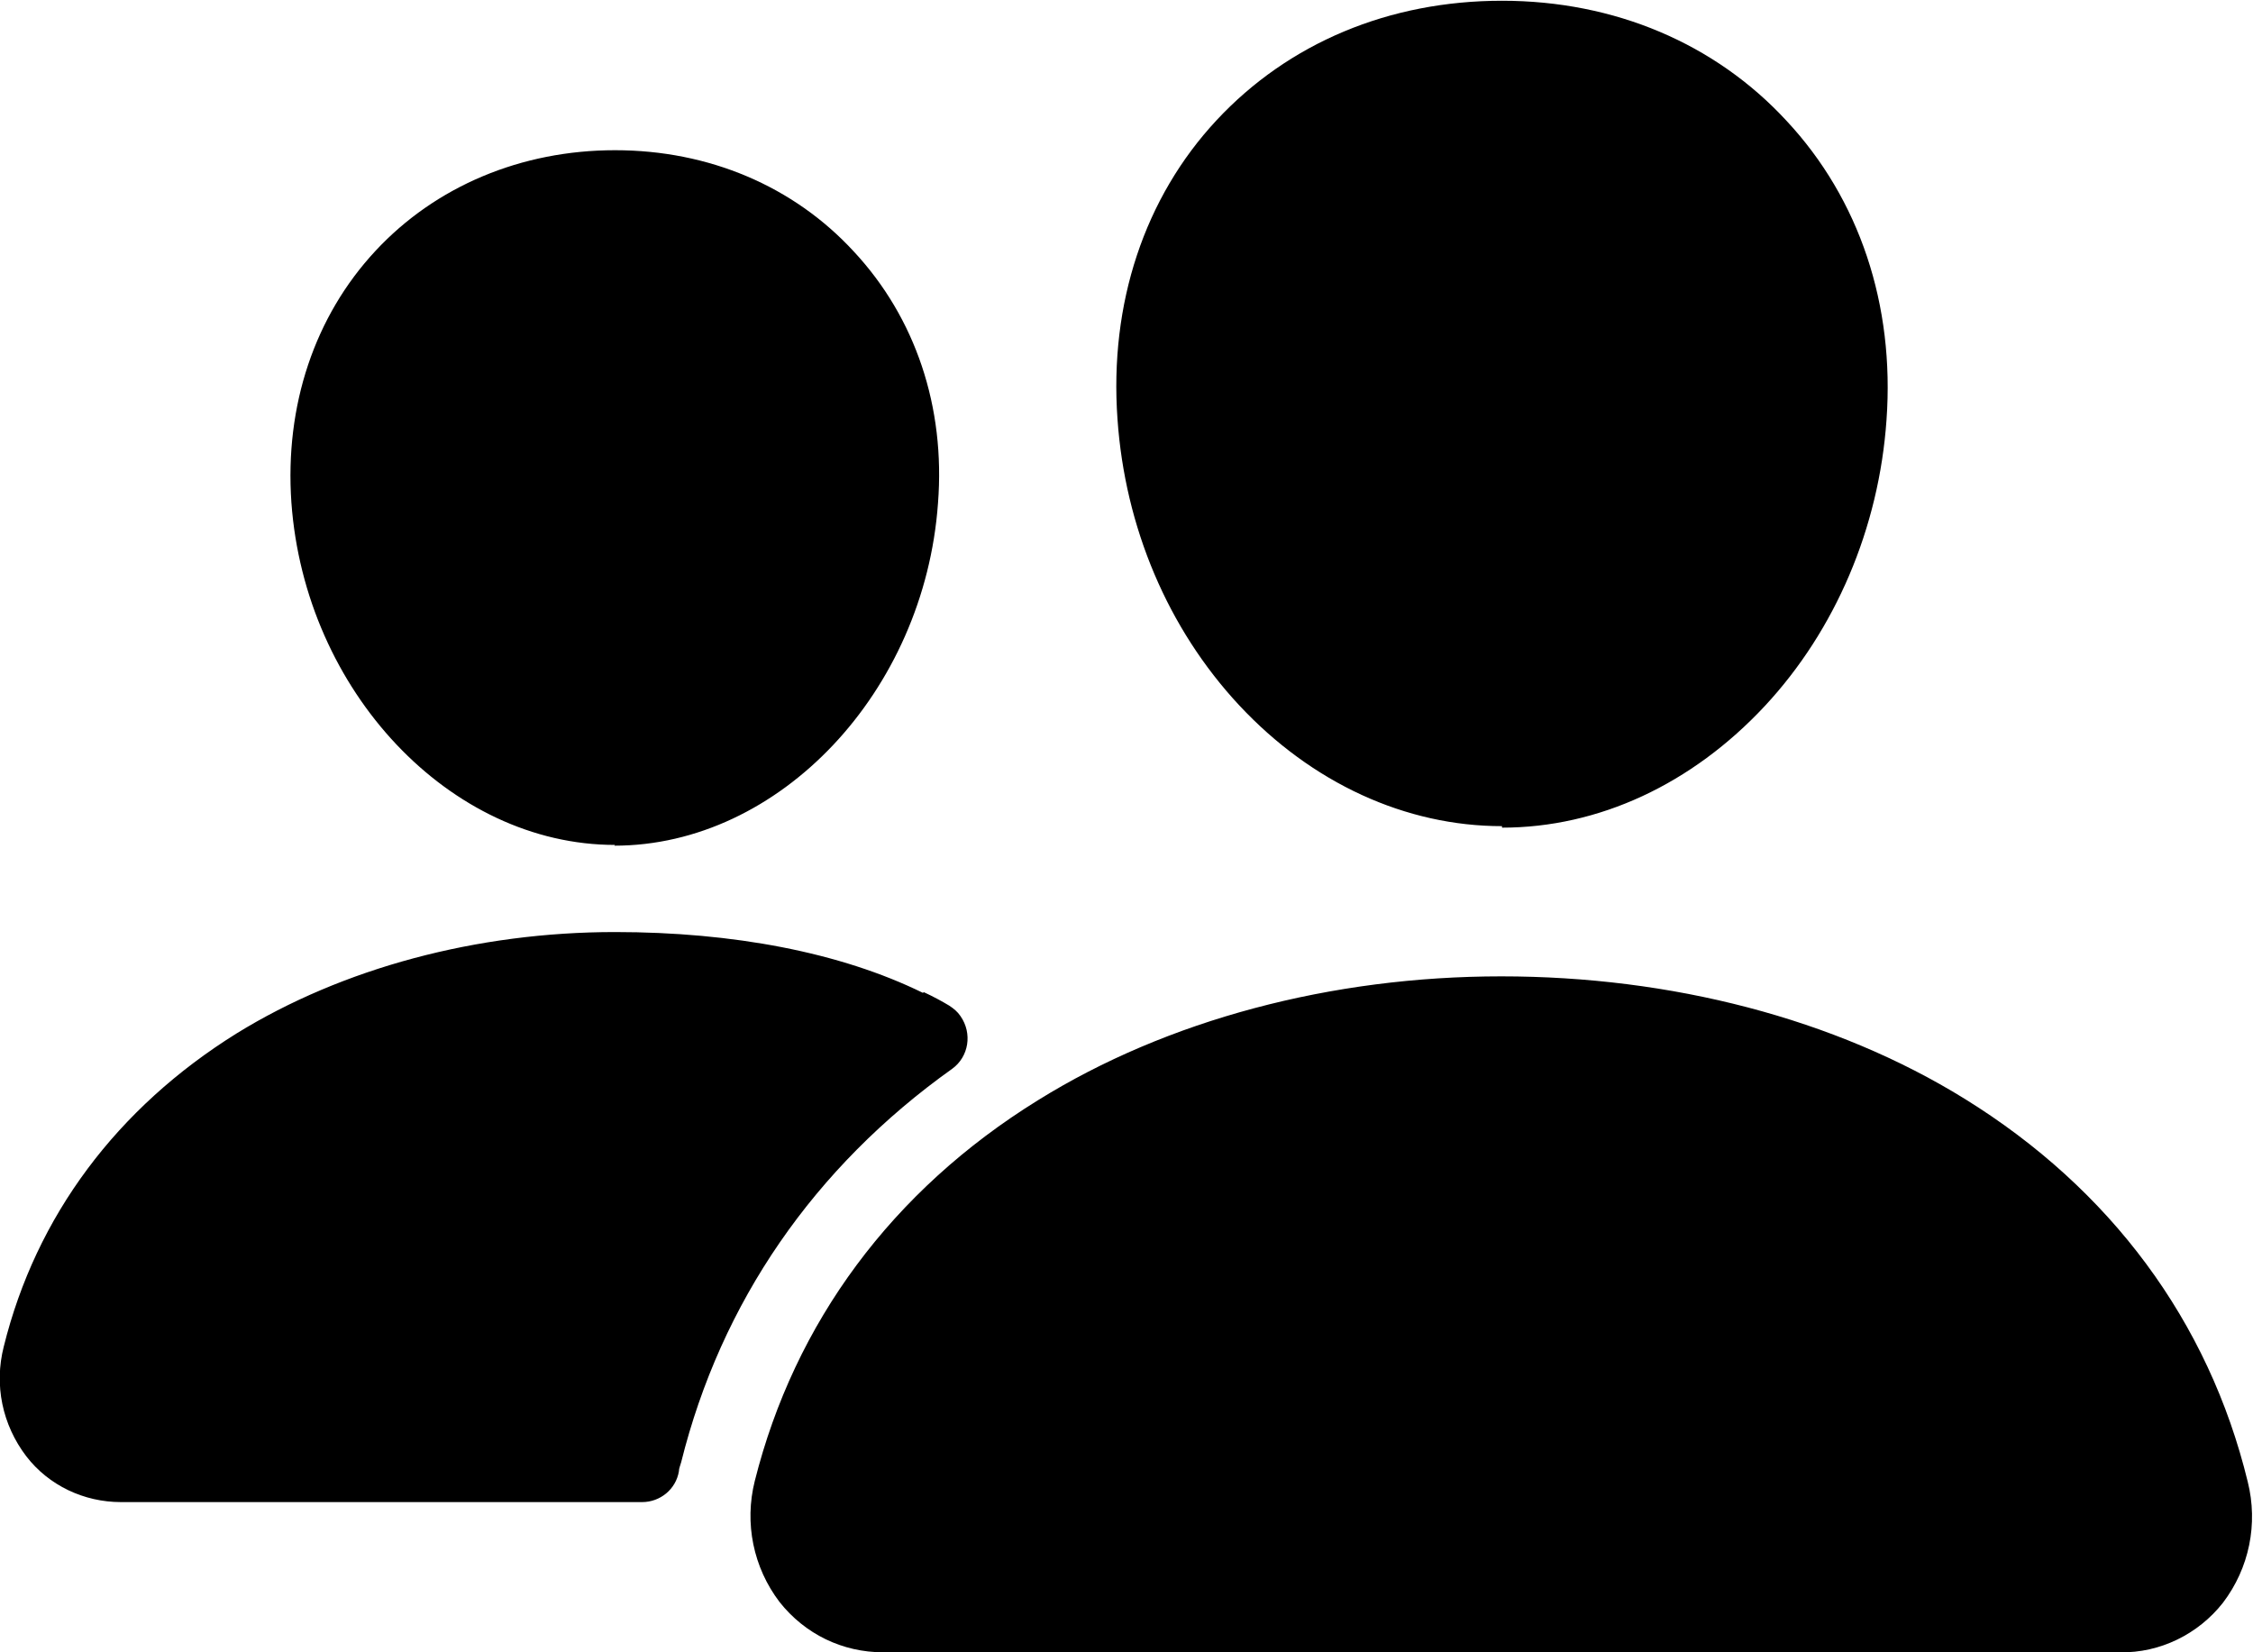
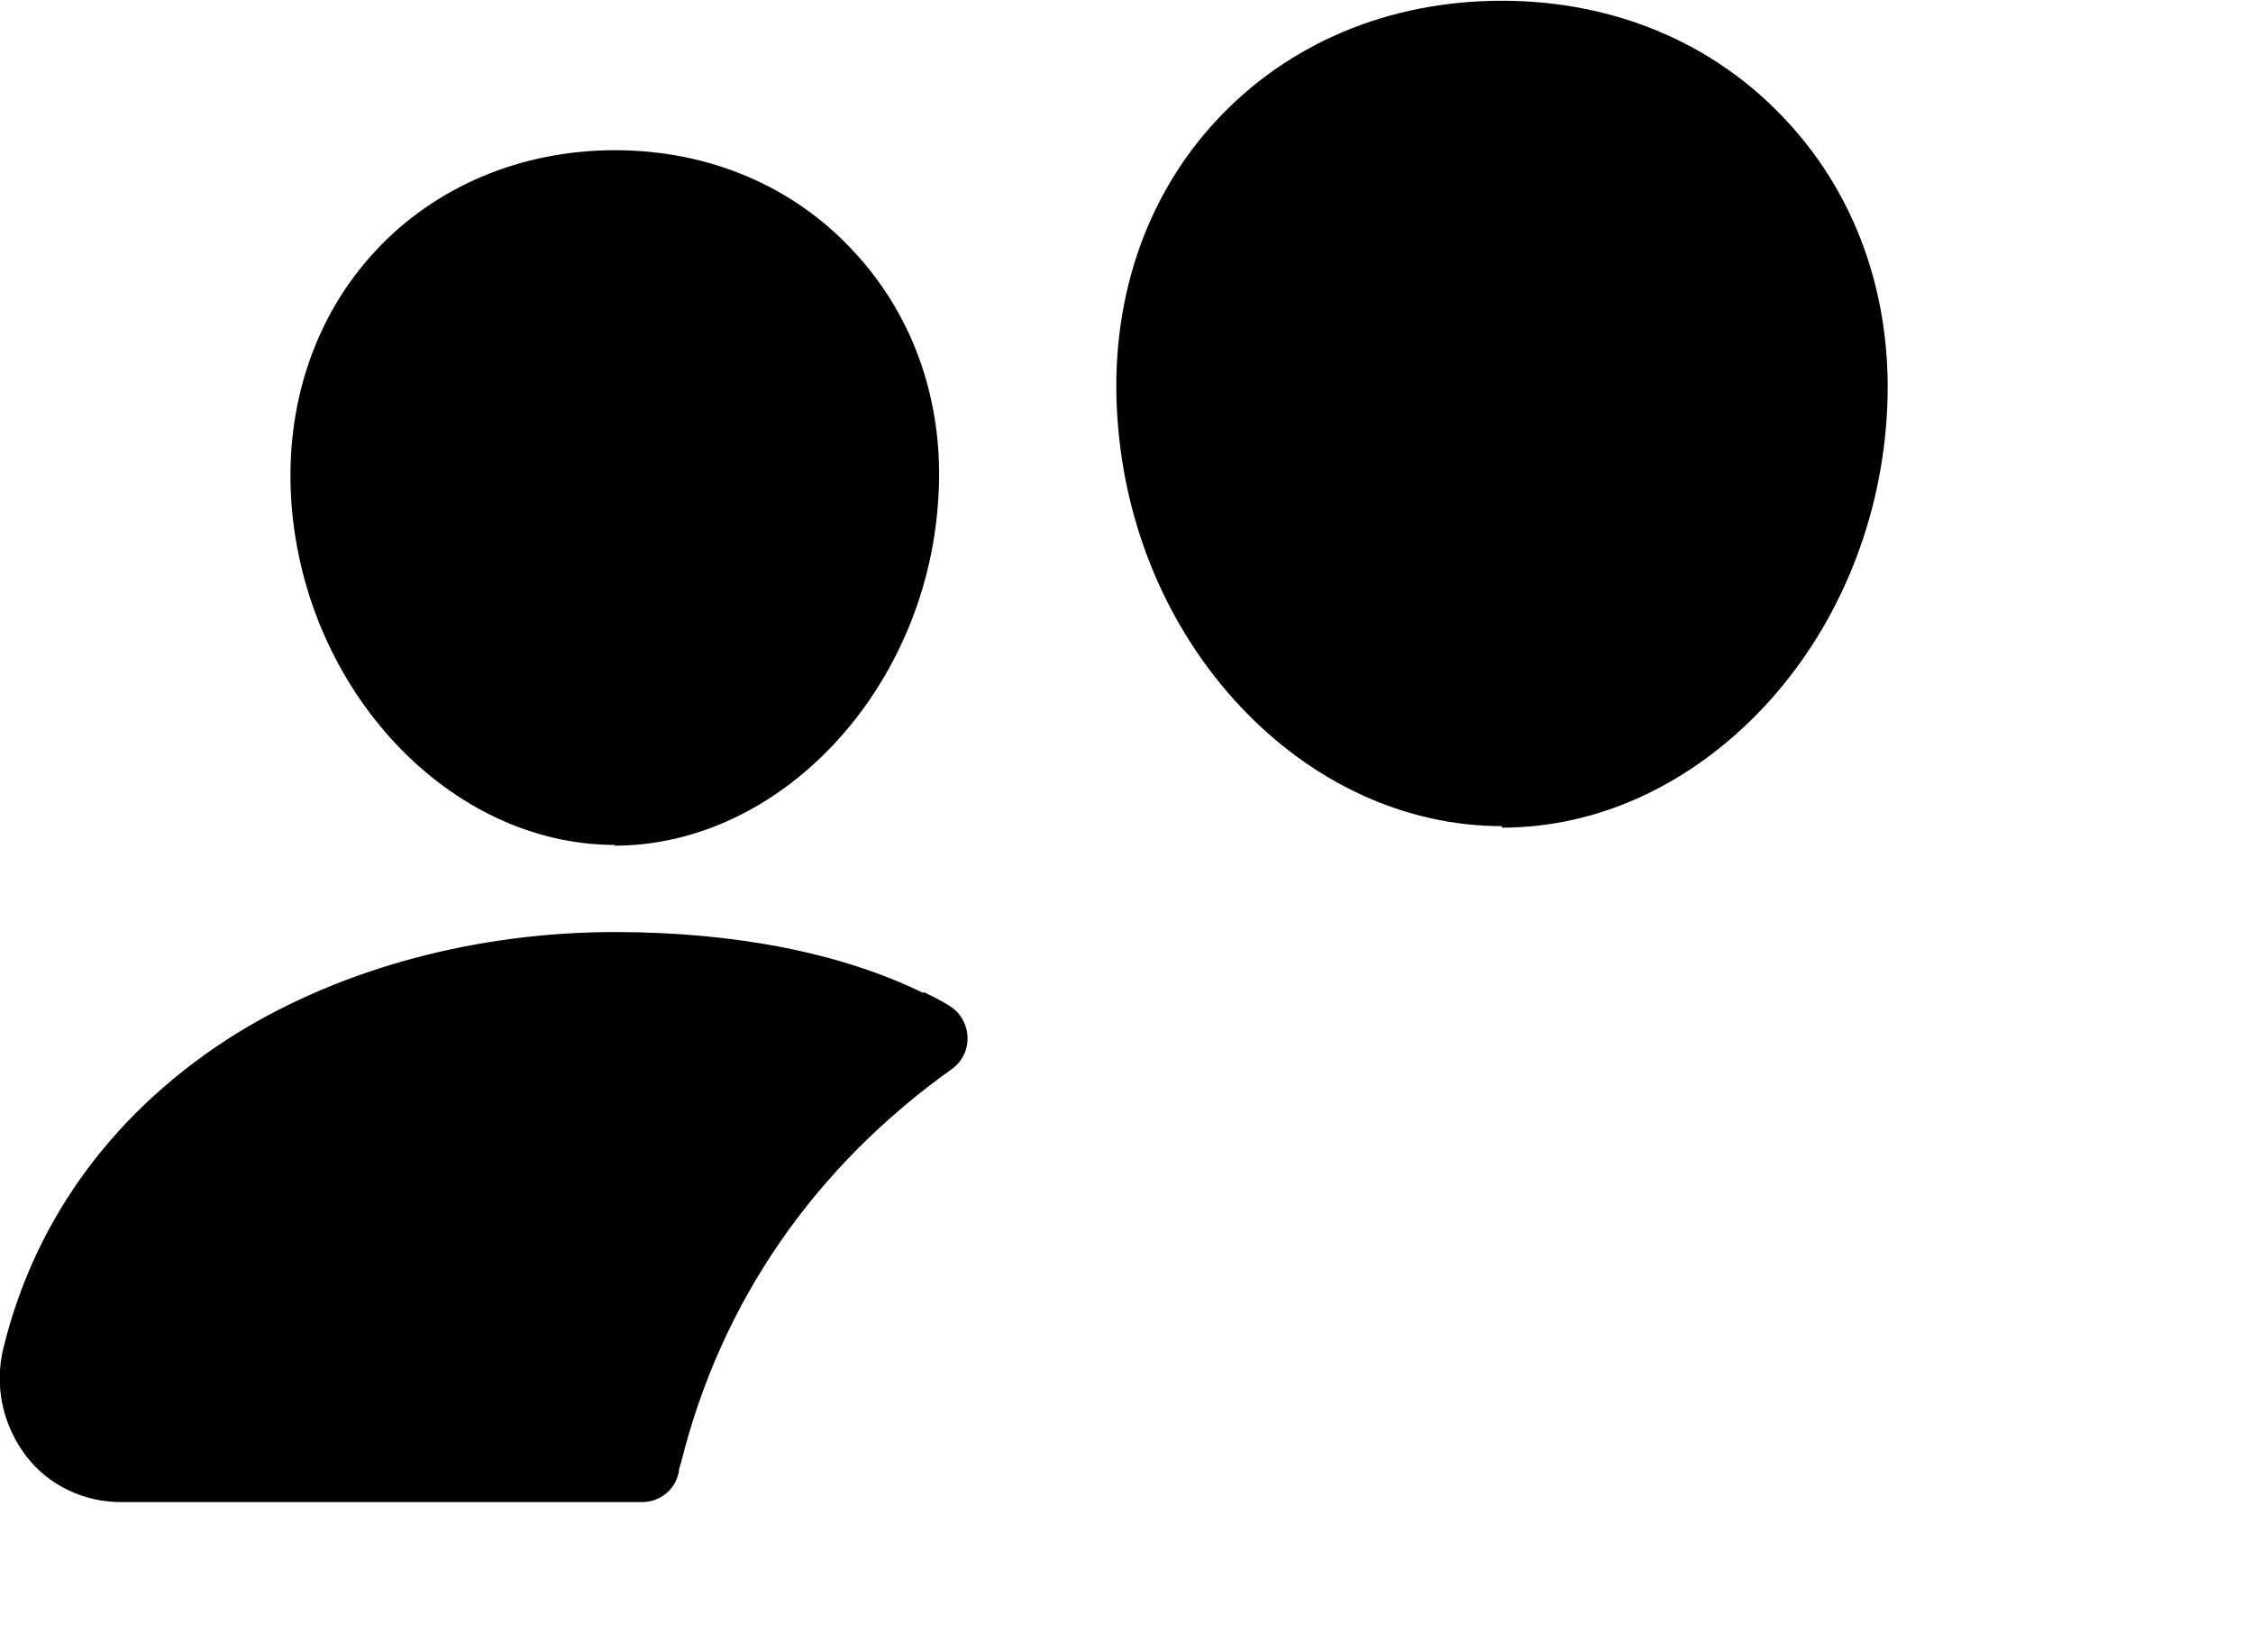
<svg xmlns="http://www.w3.org/2000/svg" id="Layer_2" data-name="Layer 2" viewBox="0 0 30 22">
  <g id="Layer_1-2" data-name="Layer 1">
-     <path d="M20,11c-1.28,0-2.53-.57-3.5-1.61-.95-1.02-1.52-2.37-1.62-3.81-.11-1.54.36-2.95,1.32-3.98s2.3-1.59,3.8-1.59,2.84.57,3.79,1.6c.97,1.04,1.44,2.45,1.33,3.98-.1,1.44-.68,2.8-1.62,3.81-.97,1.04-2.21,1.62-3.5,1.62M28.24,22H11.76c-.54,0-1.04-.24-1.38-.67-.35-.46-.47-1.05-.33-1.61.53-2.11,1.83-3.87,3.77-5.07,1.72-1.07,3.91-1.65,6.17-1.65s4.44.56,6.17,1.63c1.94,1.2,3.25,2.96,3.77,5.1.14.56.02,1.15-.33,1.61-.33.42-.84.67-1.37.66M8.19,11.25c-2.2,0-4.13-2.05-4.31-4.56-.09-1.29.31-2.48,1.12-3.35.8-.86,1.94-1.34,3.19-1.34s2.38.48,3.18,1.35c.82.88,1.22,2.07,1.12,3.35-.18,2.51-2.11,4.56-4.31,4.56M12.29,13.22c-1.1-.54-2.53-.81-4.1-.81-1.84,0-3.63.48-5.04,1.35-1.59.99-2.67,2.43-3.1,4.17-.13.51-.02,1.04.3,1.46.3.39.77.61,1.26.61h6.94c.24,0,.45-.17.49-.41,0-.04.02-.08.03-.12.53-2.13,1.77-3.93,3.61-5.24.22-.16.27-.47.11-.7-.04-.06-.09-.1-.15-.14-.1-.06-.21-.12-.34-.18" />
+     <path d="M20,11c-1.28,0-2.53-.57-3.5-1.61-.95-1.02-1.52-2.37-1.62-3.81-.11-1.54.36-2.95,1.32-3.98s2.3-1.59,3.8-1.59,2.84.57,3.79,1.6c.97,1.04,1.44,2.45,1.33,3.98-.1,1.44-.68,2.8-1.62,3.81-.97,1.04-2.21,1.62-3.5,1.62M28.24,22H11.76s4.44.56,6.17,1.63c1.94,1.2,3.25,2.96,3.77,5.1.14.56.02,1.15-.33,1.61-.33.42-.84.67-1.37.66M8.19,11.25c-2.2,0-4.13-2.05-4.31-4.56-.09-1.29.31-2.48,1.12-3.35.8-.86,1.94-1.34,3.19-1.34s2.38.48,3.18,1.35c.82.88,1.22,2.07,1.12,3.35-.18,2.51-2.11,4.56-4.31,4.56M12.29,13.22c-1.1-.54-2.53-.81-4.1-.81-1.84,0-3.63.48-5.04,1.35-1.59.99-2.67,2.43-3.1,4.17-.13.51-.02,1.04.3,1.46.3.39.77.61,1.26.61h6.94c.24,0,.45-.17.49-.41,0-.04.02-.08.03-.12.53-2.13,1.77-3.93,3.61-5.24.22-.16.27-.47.11-.7-.04-.06-.09-.1-.15-.14-.1-.06-.21-.12-.34-.18" />
  </g>
</svg>